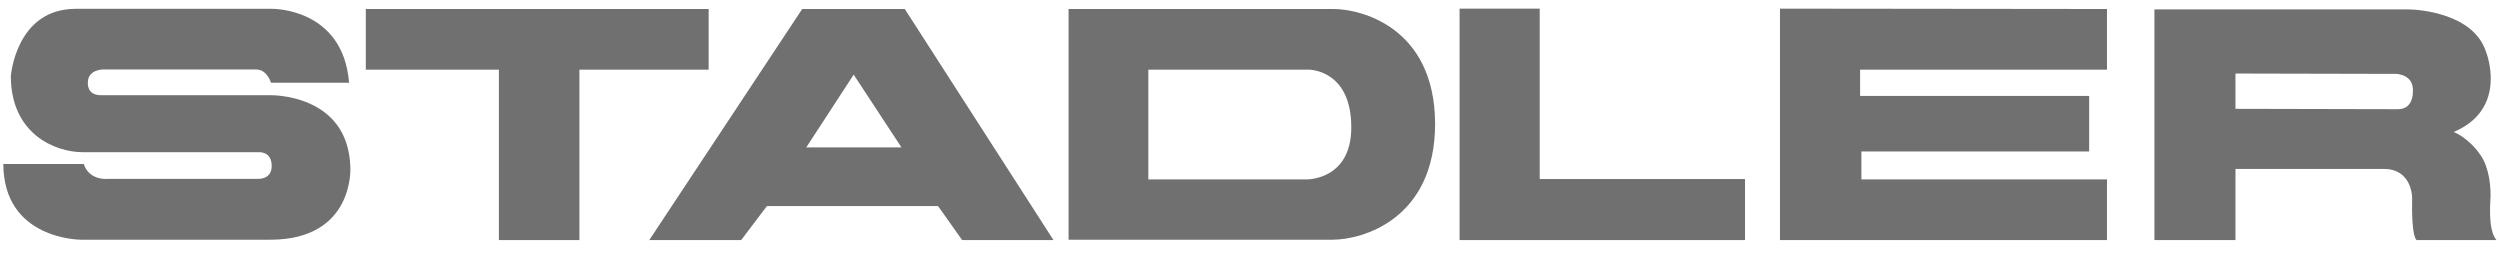
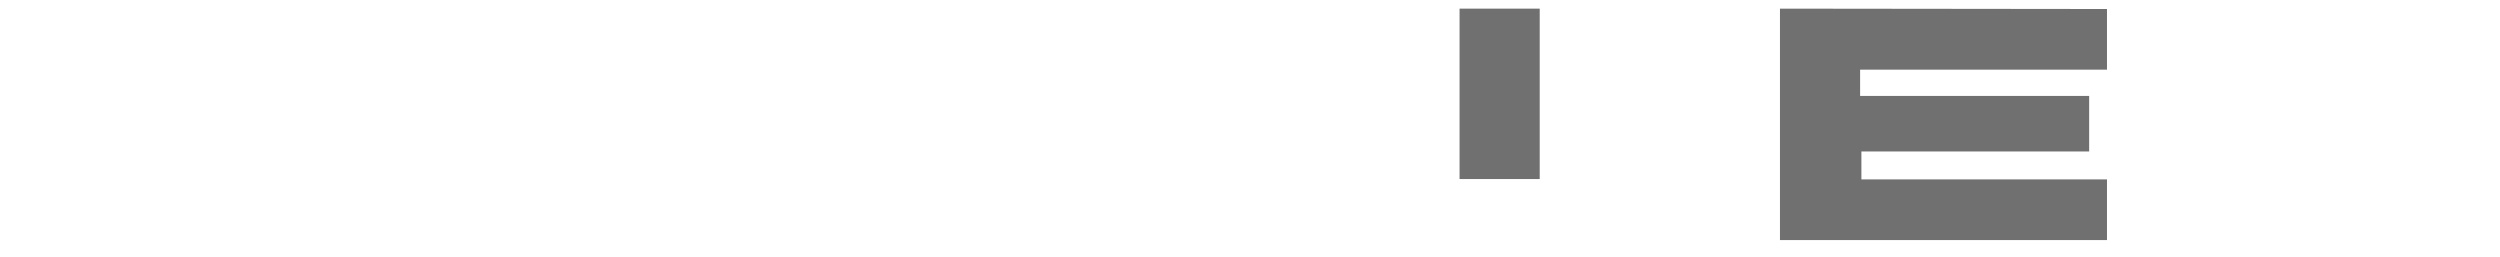
<svg xmlns="http://www.w3.org/2000/svg" width="136" height="14" viewBox="0 0 136 14" fill="none">
-   <path d="M0.17 8.92H4.56C4.56 8.92 4.76 9.82 5.94 9.73H14.03C14.03 9.73 14.78 9.78 14.78 9.03C14.78 8.22 14.08 8.28 14.08 8.28H4.52C2.96 8.28 0.59 7.26 0.59 4.14C0.59 4.14 0.86 0.48 4.12 0.48H14.79C14.79 0.48 18.66 0.41 18.99 4.5H14.74C14.74 4.5 14.54 3.78 13.93 3.78H5.57C5.57 3.78 4.78 3.8 4.78 4.48C4.78 4.48 4.69 5.18 5.5 5.18H14.7C14.7 5.18 18.95 5.07 19.06 9.11C19.06 9.11 19.29 13.04 14.7 13.04H4.41C4.41 13.04 0.18 13.06 0.18 8.9" fill="#717070" />
-   <path d="M19.9 0.49H38.55V3.79H31.52V13.06H27.14V3.79H19.9V0.49Z" fill="#717070" />
-   <path d="M79.4 0.47H83.76V9.74H94.93V13.06H79.4V0.47Z" fill="#717070" />
+   <path d="M79.4 0.47H83.76V9.74H94.93H79.4V0.47Z" fill="#717070" />
  <path d="M96.83 0.47L114.62 0.49V3.79H101.19V5.22H113.65V8.24H101.26V9.76H114.62V13.06H96.83V0.47Z" fill="#717070" />
-   <path d="M135.47 11C135.54 10.19 135.4 9.1 134.95 8.45C134.29 7.48 133.48 7.18 133.48 7.18C136.49 5.91 135.24 2.82 135.24 2.82C134.56 0.72 131.58 0.51 130.97 0.51H117.2V13.06H121.61V9.19H129.68C131.22 9.19 131.22 10.75 131.22 10.75C131.17 12.99 131.47 13.06 131.47 13.06H135.81C135.47 12.68 135.43 11.79 135.47 11ZM130.45 5.94L121.61 5.92V4L130.36 4.02C130.36 4.02 131.33 4.04 131.26 4.99C131.26 4.99 131.31 5.94 130.45 5.94Z" fill="#717070" />
-   <path d="M72.55 0.49H58.13V13.04H72.49C74.14 13.04 78.07 11.91 78.07 6.73C78.05 1.44 73.98 0.49 72.55 0.49ZM71.08 9.76H62.47V3.79H71.2C71.2 3.79 73.51 3.77 73.51 6.93C73.51 9.8 71.09 9.76 71.09 9.76" fill="#717070" />
-   <path d="M49.22 0.49H43.64L35.32 13.06H40.32L41.72 11.21H51.03L52.34 13.06H57.31L49.22 0.49ZM43.86 8.02L46.44 4.06L49.04 8.02H43.86Z" fill="#717070" />
</svg>